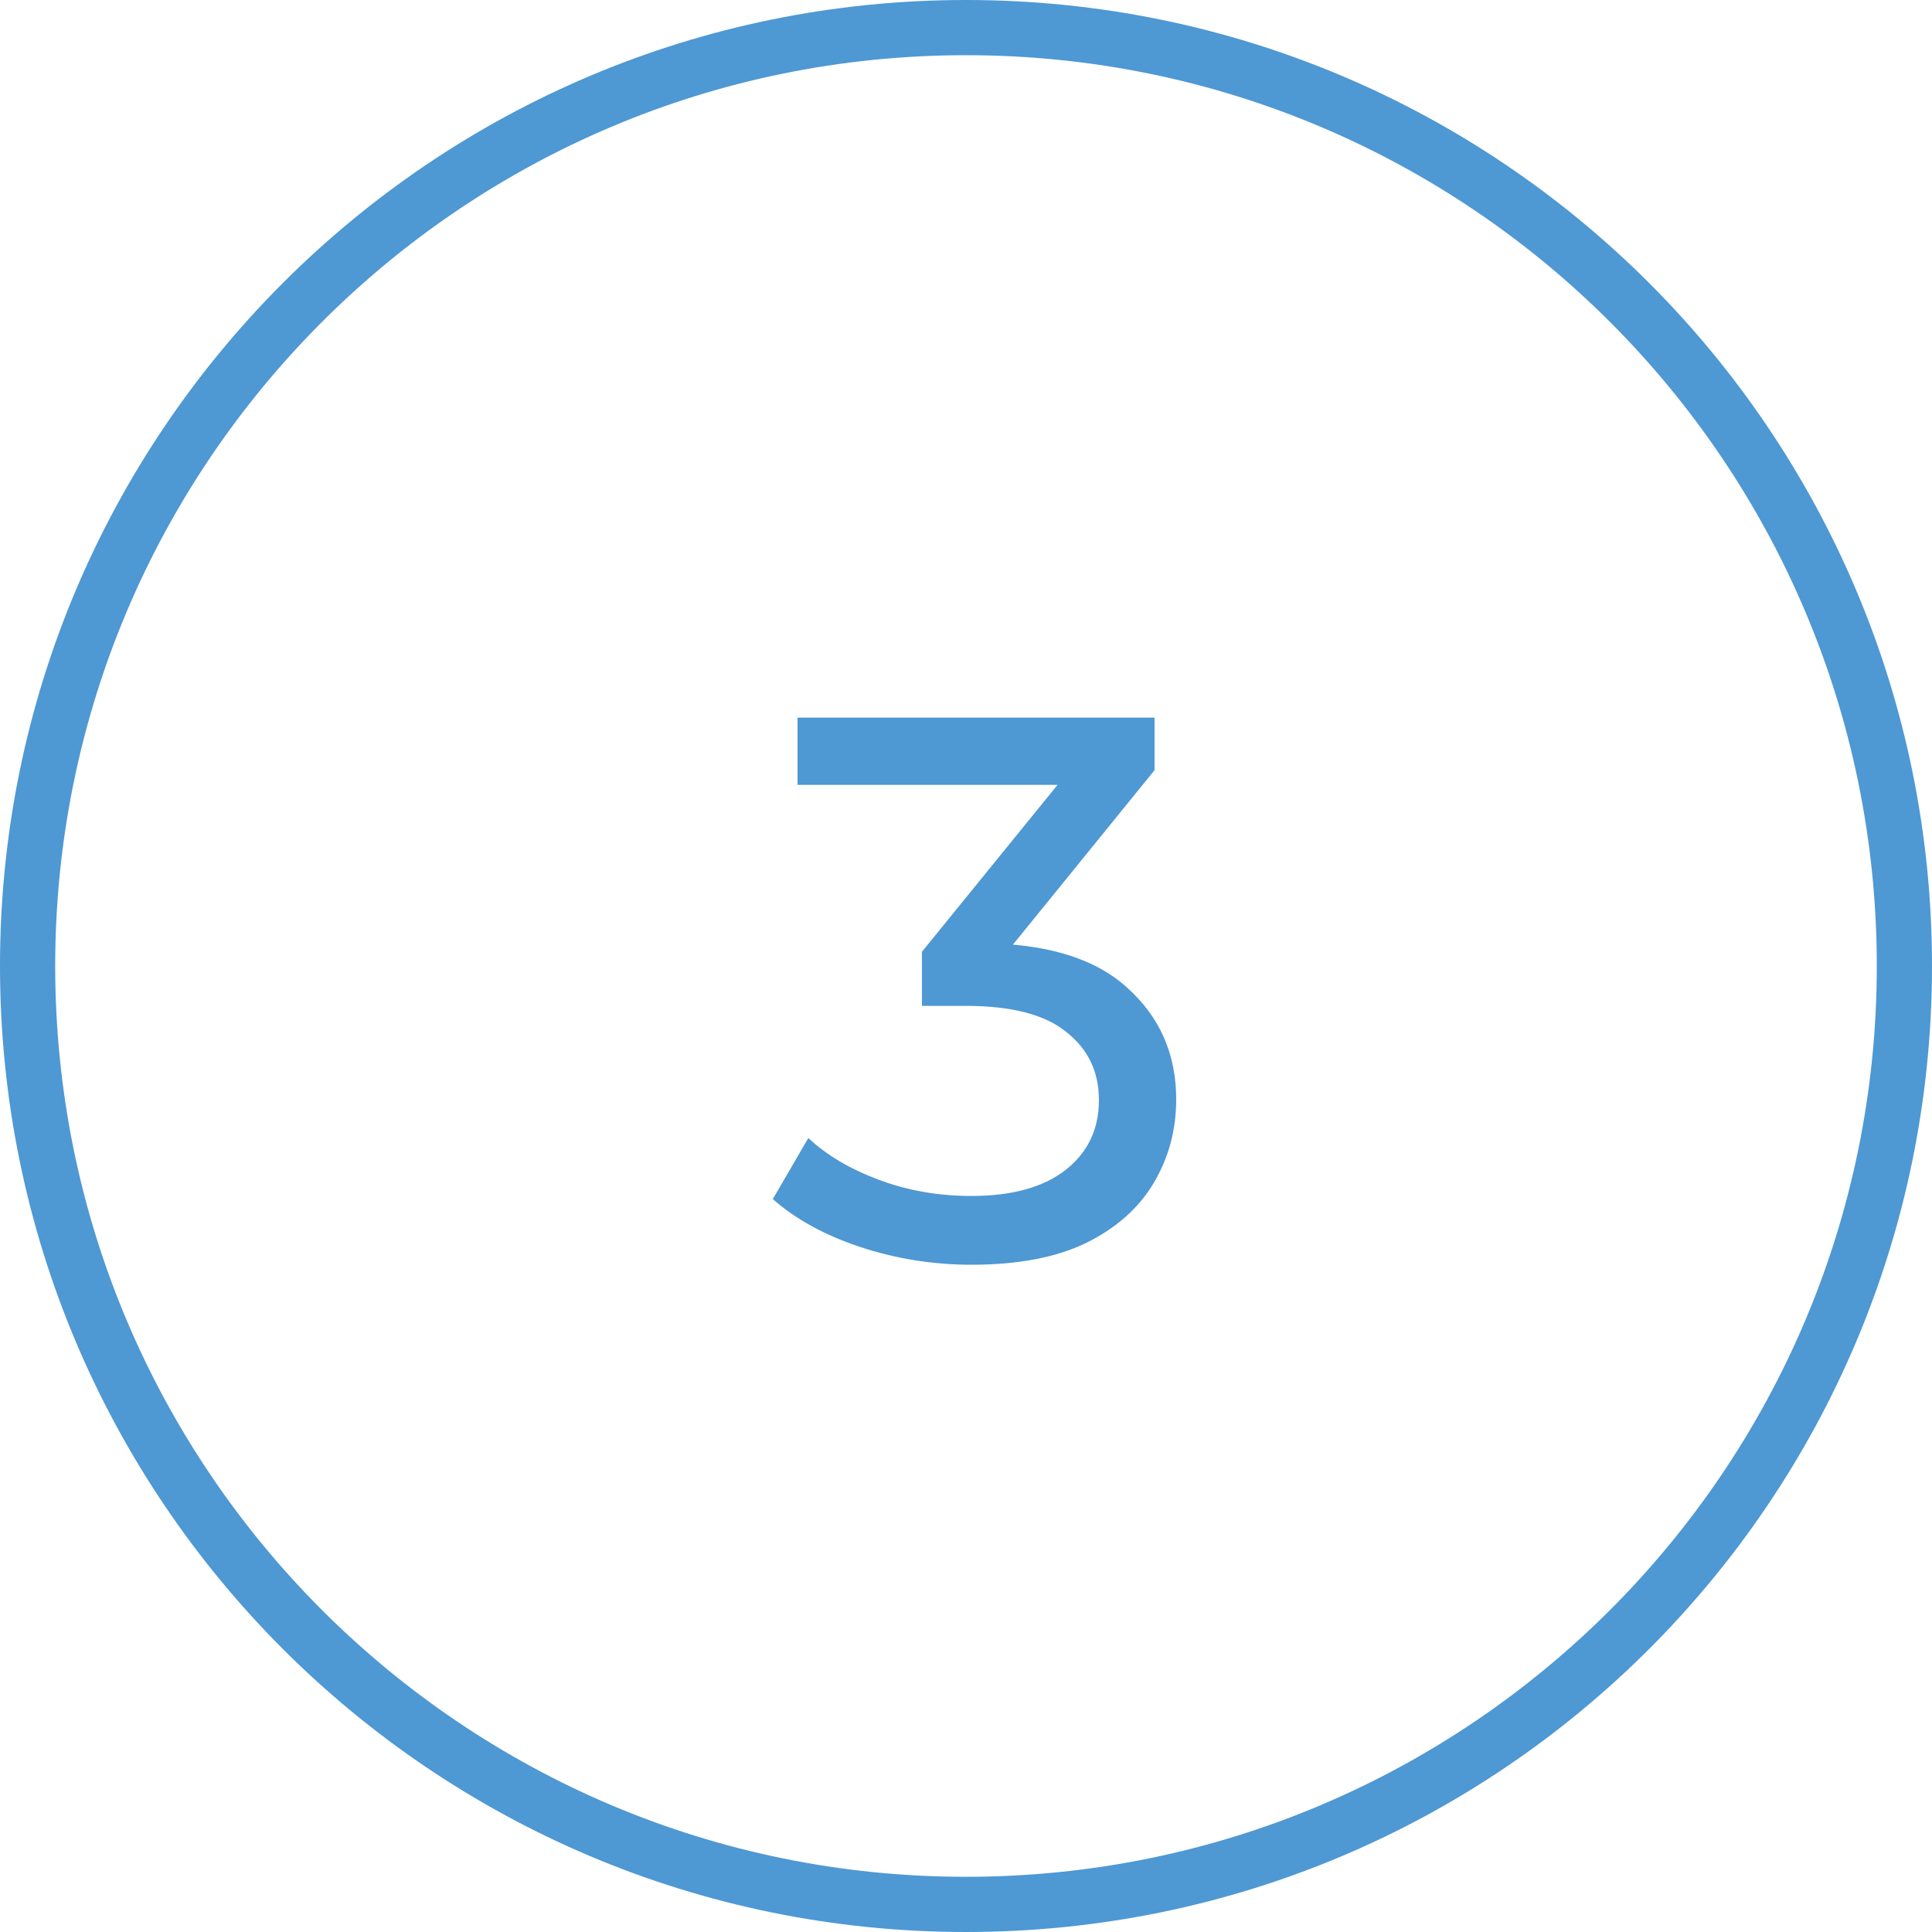
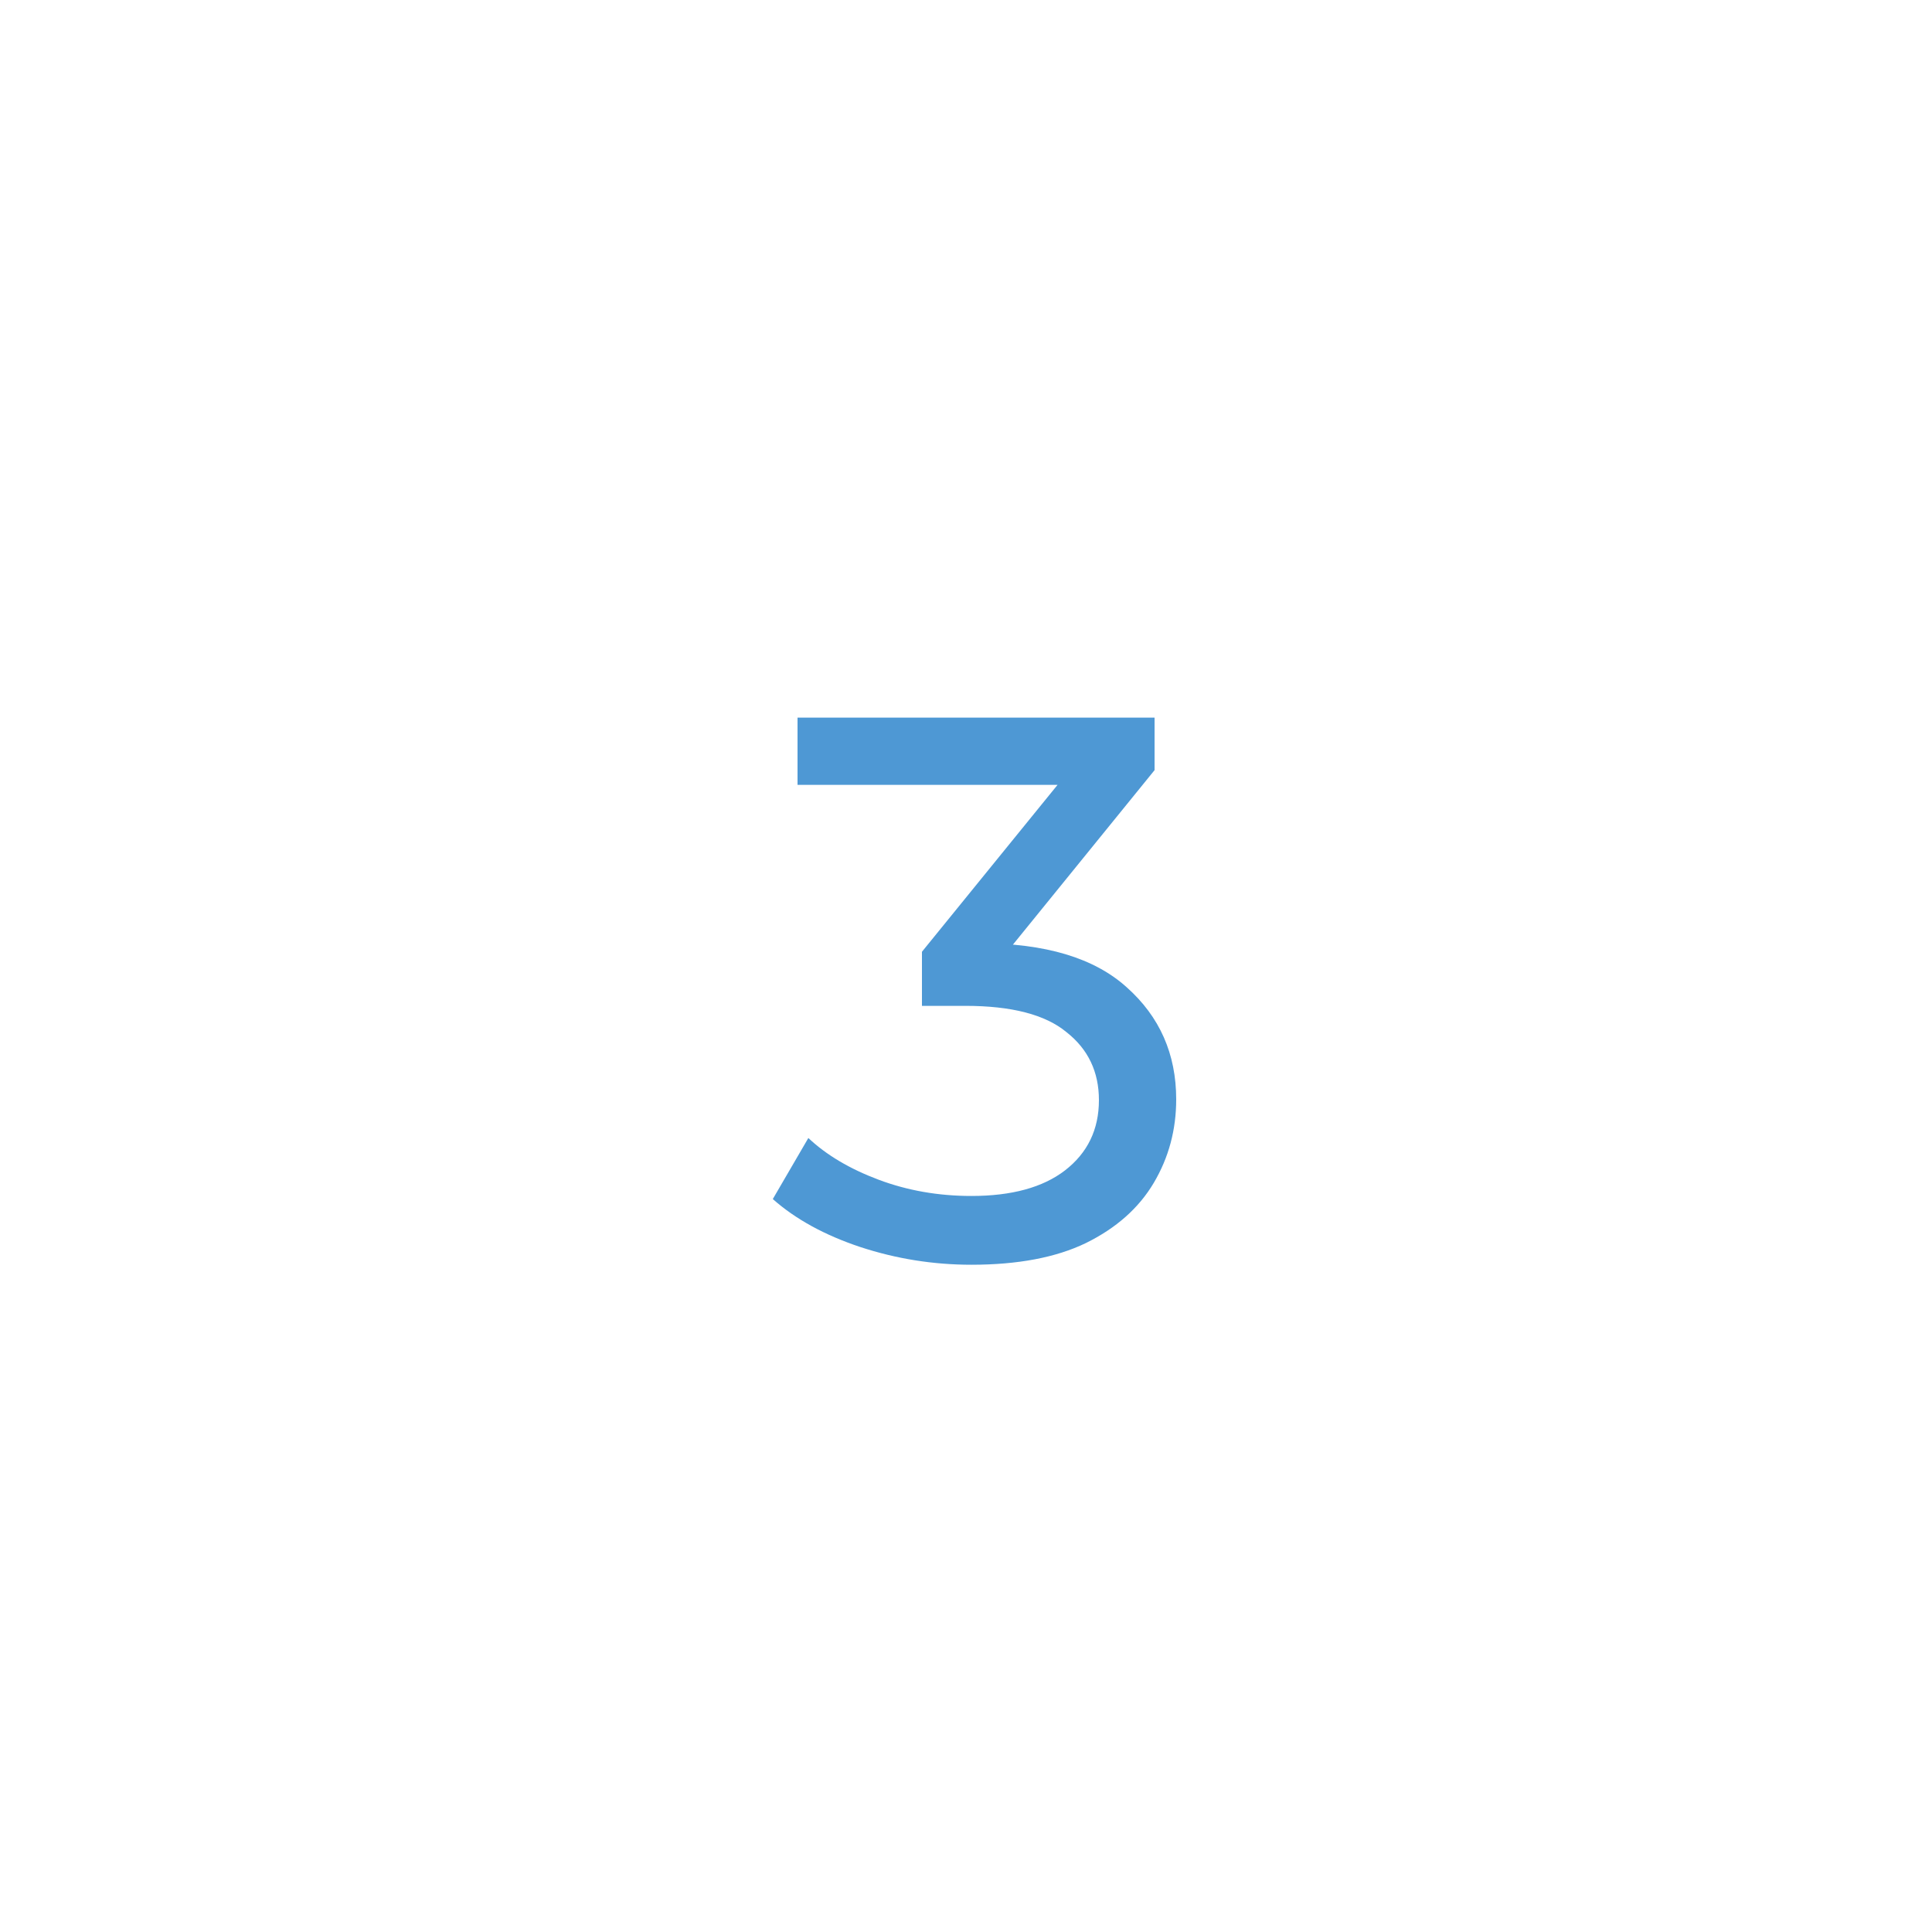
<svg xmlns="http://www.w3.org/2000/svg" width="140" height="140" viewBox="0 0 140 140" fill="none">
  <path d="M70.392 91.648C67.629 91.648 64.941 91.219 62.328 90.36C59.752 89.501 57.643 88.344 56 86.888L58.576 82.464C59.883 83.696 61.581 84.704 63.672 85.488C65.763 86.272 68.003 86.664 70.392 86.664C73.304 86.664 75.563 86.048 77.168 84.816C78.811 83.547 79.632 81.848 79.632 79.72C79.632 77.667 78.848 76.024 77.28 74.792C75.749 73.523 73.304 72.888 69.944 72.888H66.808V68.968L78.456 54.632L79.24 56.872H57.792V52H83.664V55.808L72.072 70.088L69.16 68.352H71.008C75.749 68.352 79.296 69.416 81.648 71.544C84.037 73.672 85.232 76.379 85.232 79.664C85.232 81.867 84.691 83.883 83.608 85.712C82.525 87.541 80.883 88.997 78.68 90.08C76.515 91.125 73.752 91.648 70.392 91.648Z" fill="#4E98D4" />
-   <path fill-rule="evenodd" clip-rule="evenodd" d="M70 136C106.451 136 136 106.451 136 70C136 33.549 106.451 4 70 4C33.549 4 4 33.549 4 70C4 106.451 33.549 136 70 136ZM70 140C108.66 140 140 108.66 140 70C140 31.34 108.66 0 70 0C31.34 0 0 31.34 0 70C0 108.66 31.34 140 70 140Z" fill="#4E98D4" />
</svg>